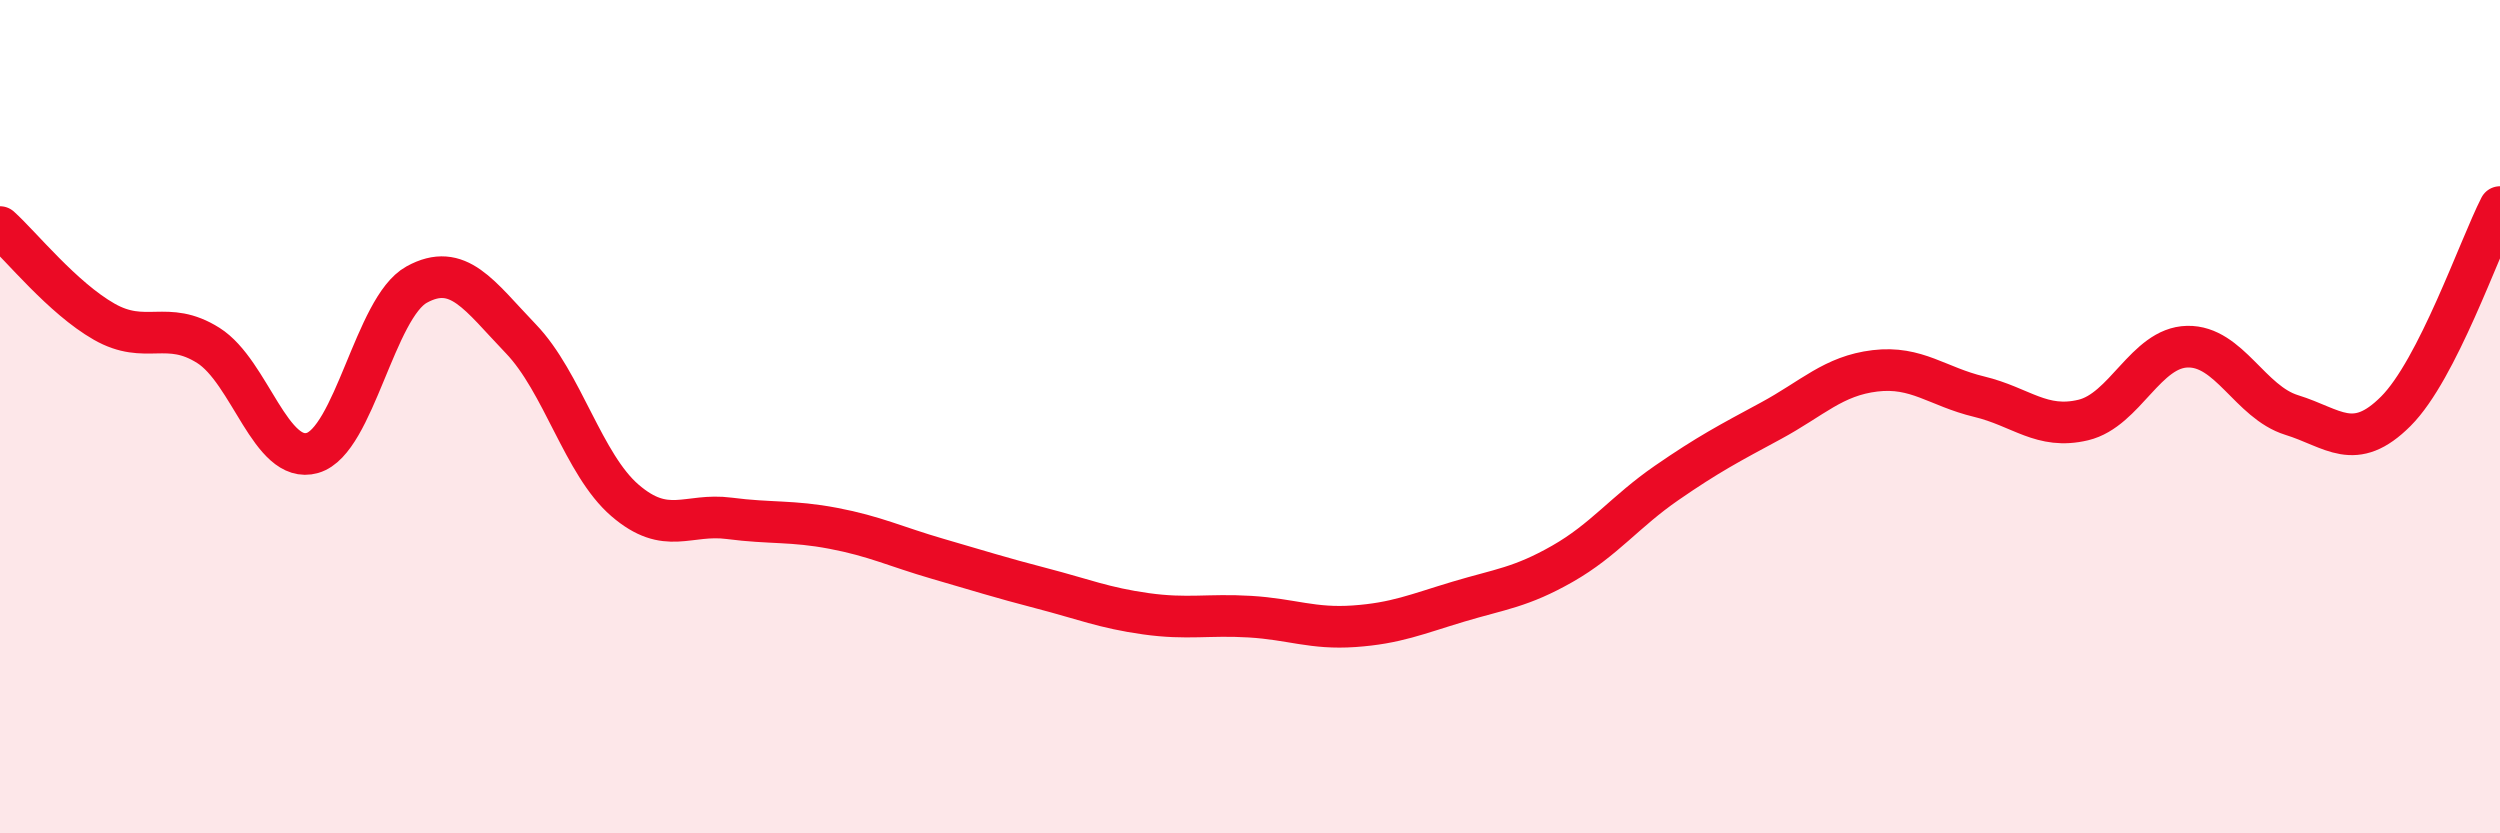
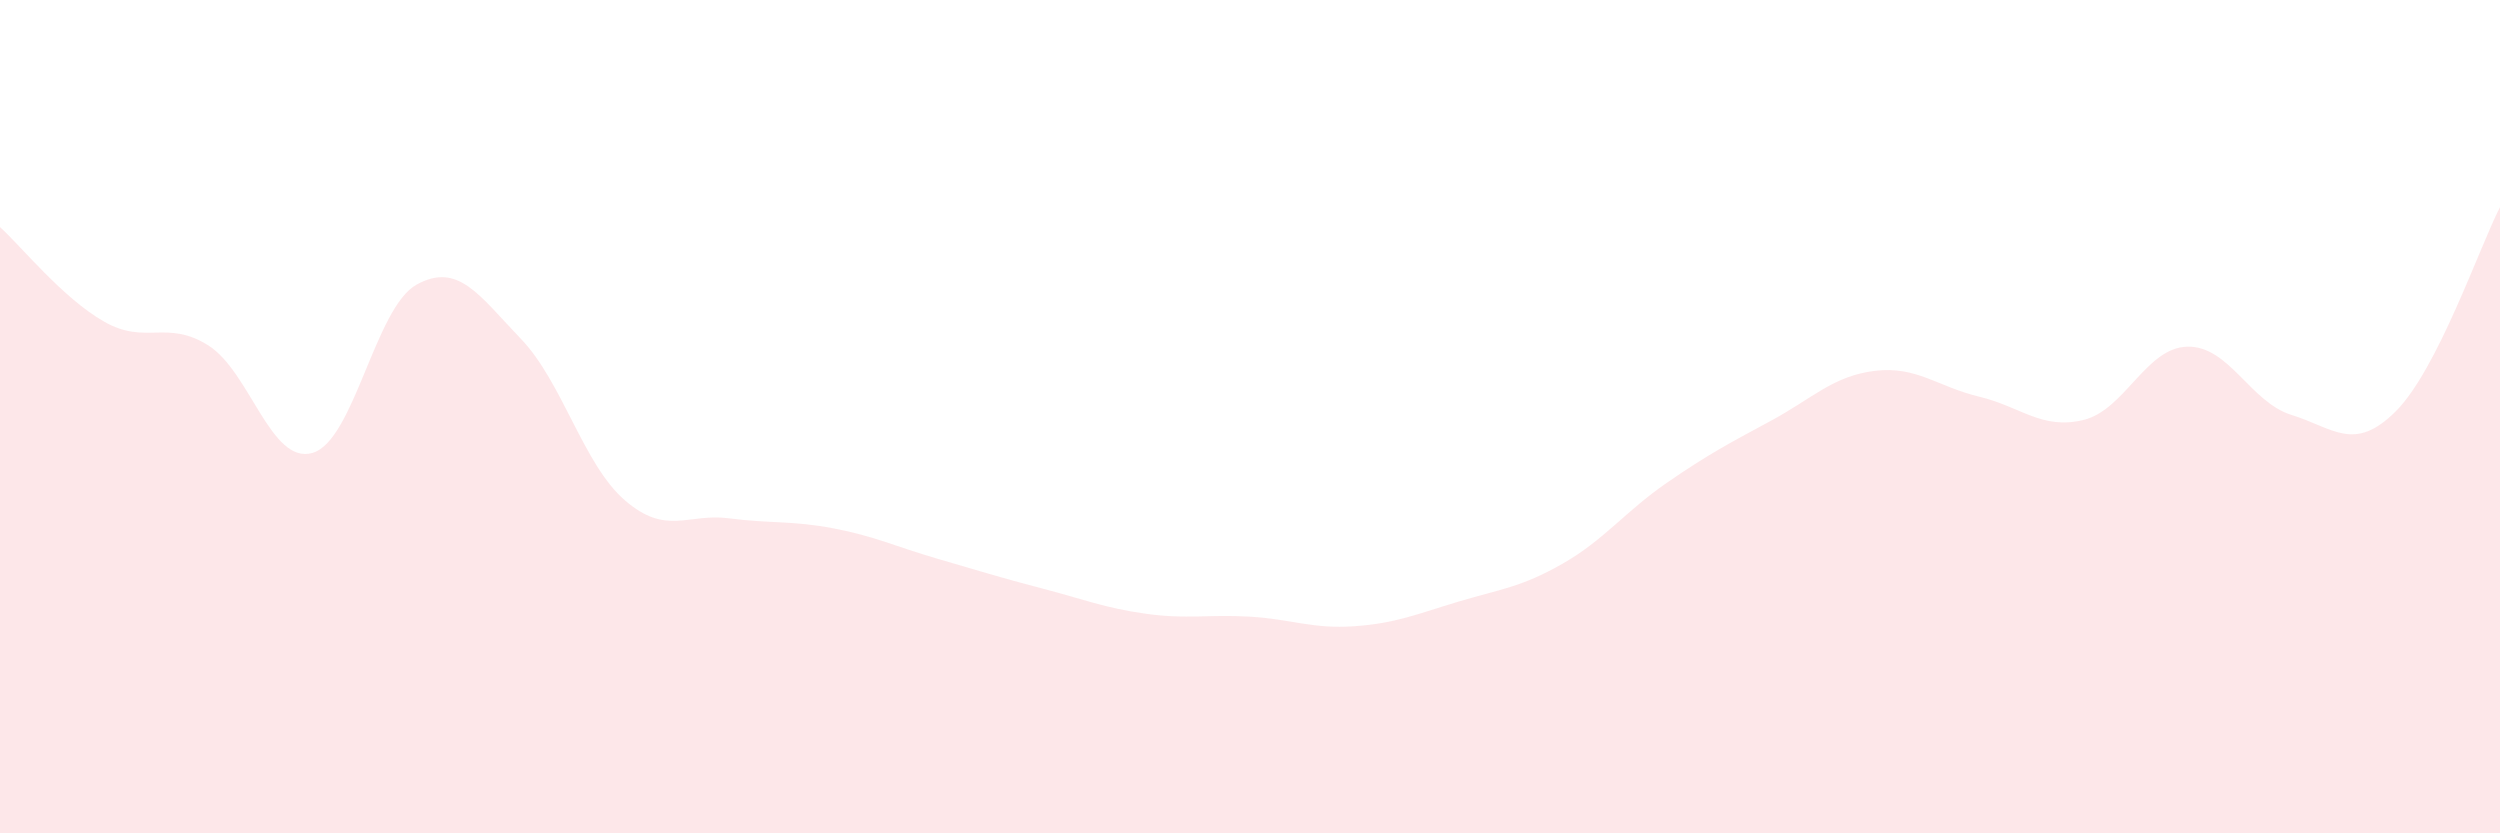
<svg xmlns="http://www.w3.org/2000/svg" width="60" height="20" viewBox="0 0 60 20">
  <path d="M 0,5.45 C 0.5,5.9 1.5,7.15 2.5,7.72 C 3.5,8.29 4,7.66 5,8.29 C 6,8.92 6.5,11.16 7.5,10.87 C 8.5,10.58 9,7.38 10,6.83 C 11,6.28 11.5,7.09 12.5,8.13 C 13.5,9.17 14,11.15 15,12.01 C 16,12.87 16.5,12.31 17.5,12.44 C 18.5,12.57 19,12.49 20,12.68 C 21,12.87 21.5,13.12 22.5,13.41 C 23.5,13.7 24,13.86 25,14.12 C 26,14.38 26.5,14.59 27.5,14.73 C 28.5,14.87 29,14.74 30,14.8 C 31,14.86 31.5,15.1 32.5,15.03 C 33.5,14.96 34,14.74 35,14.44 C 36,14.14 36.5,14.1 37.5,13.53 C 38.5,12.96 39,12.28 40,11.59 C 41,10.9 41.5,10.64 42.5,10.1 C 43.5,9.56 44,9.02 45,8.9 C 46,8.78 46.5,9.28 47.5,9.52 C 48.5,9.76 49,10.32 50,10.08 C 51,9.84 51.5,8.34 52.5,8.32 C 53.5,8.3 54,9.65 55,9.96 C 56,10.27 56.5,10.87 57.5,9.87 C 58.5,8.87 59.5,5.95 60,4.97L60 20L0 20Z" fill="#EB0A25" opacity="0.1" stroke-linecap="round" stroke-linejoin="round" />
-   <path d="M 0,5.45 C 0.5,5.9 1.5,7.15 2.5,7.72 C 3.5,8.29 4,7.66 5,8.29 C 6,8.92 6.5,11.16 7.5,10.87 C 8.5,10.58 9,7.38 10,6.83 C 11,6.28 11.5,7.09 12.5,8.13 C 13.5,9.17 14,11.15 15,12.01 C 16,12.87 16.5,12.31 17.5,12.44 C 18.5,12.57 19,12.49 20,12.68 C 21,12.87 21.5,13.12 22.5,13.41 C 23.5,13.7 24,13.86 25,14.12 C 26,14.38 26.5,14.59 27.5,14.73 C 28.5,14.87 29,14.74 30,14.8 C 31,14.86 31.5,15.1 32.5,15.03 C 33.5,14.96 34,14.74 35,14.44 C 36,14.14 36.5,14.1 37.5,13.53 C 38.5,12.96 39,12.28 40,11.59 C 41,10.9 41.5,10.64 42.5,10.1 C 43.5,9.56 44,9.02 45,8.9 C 46,8.78 46.5,9.28 47.5,9.52 C 48.5,9.76 49,10.32 50,10.08 C 51,9.84 51.5,8.34 52.5,8.32 C 53.5,8.3 54,9.65 55,9.96 C 56,10.27 56.5,10.87 57.5,9.87 C 58.5,8.87 59.5,5.95 60,4.97" stroke="#EB0A25" stroke-width="1" fill="none" stroke-linecap="round" stroke-linejoin="round" />
</svg>